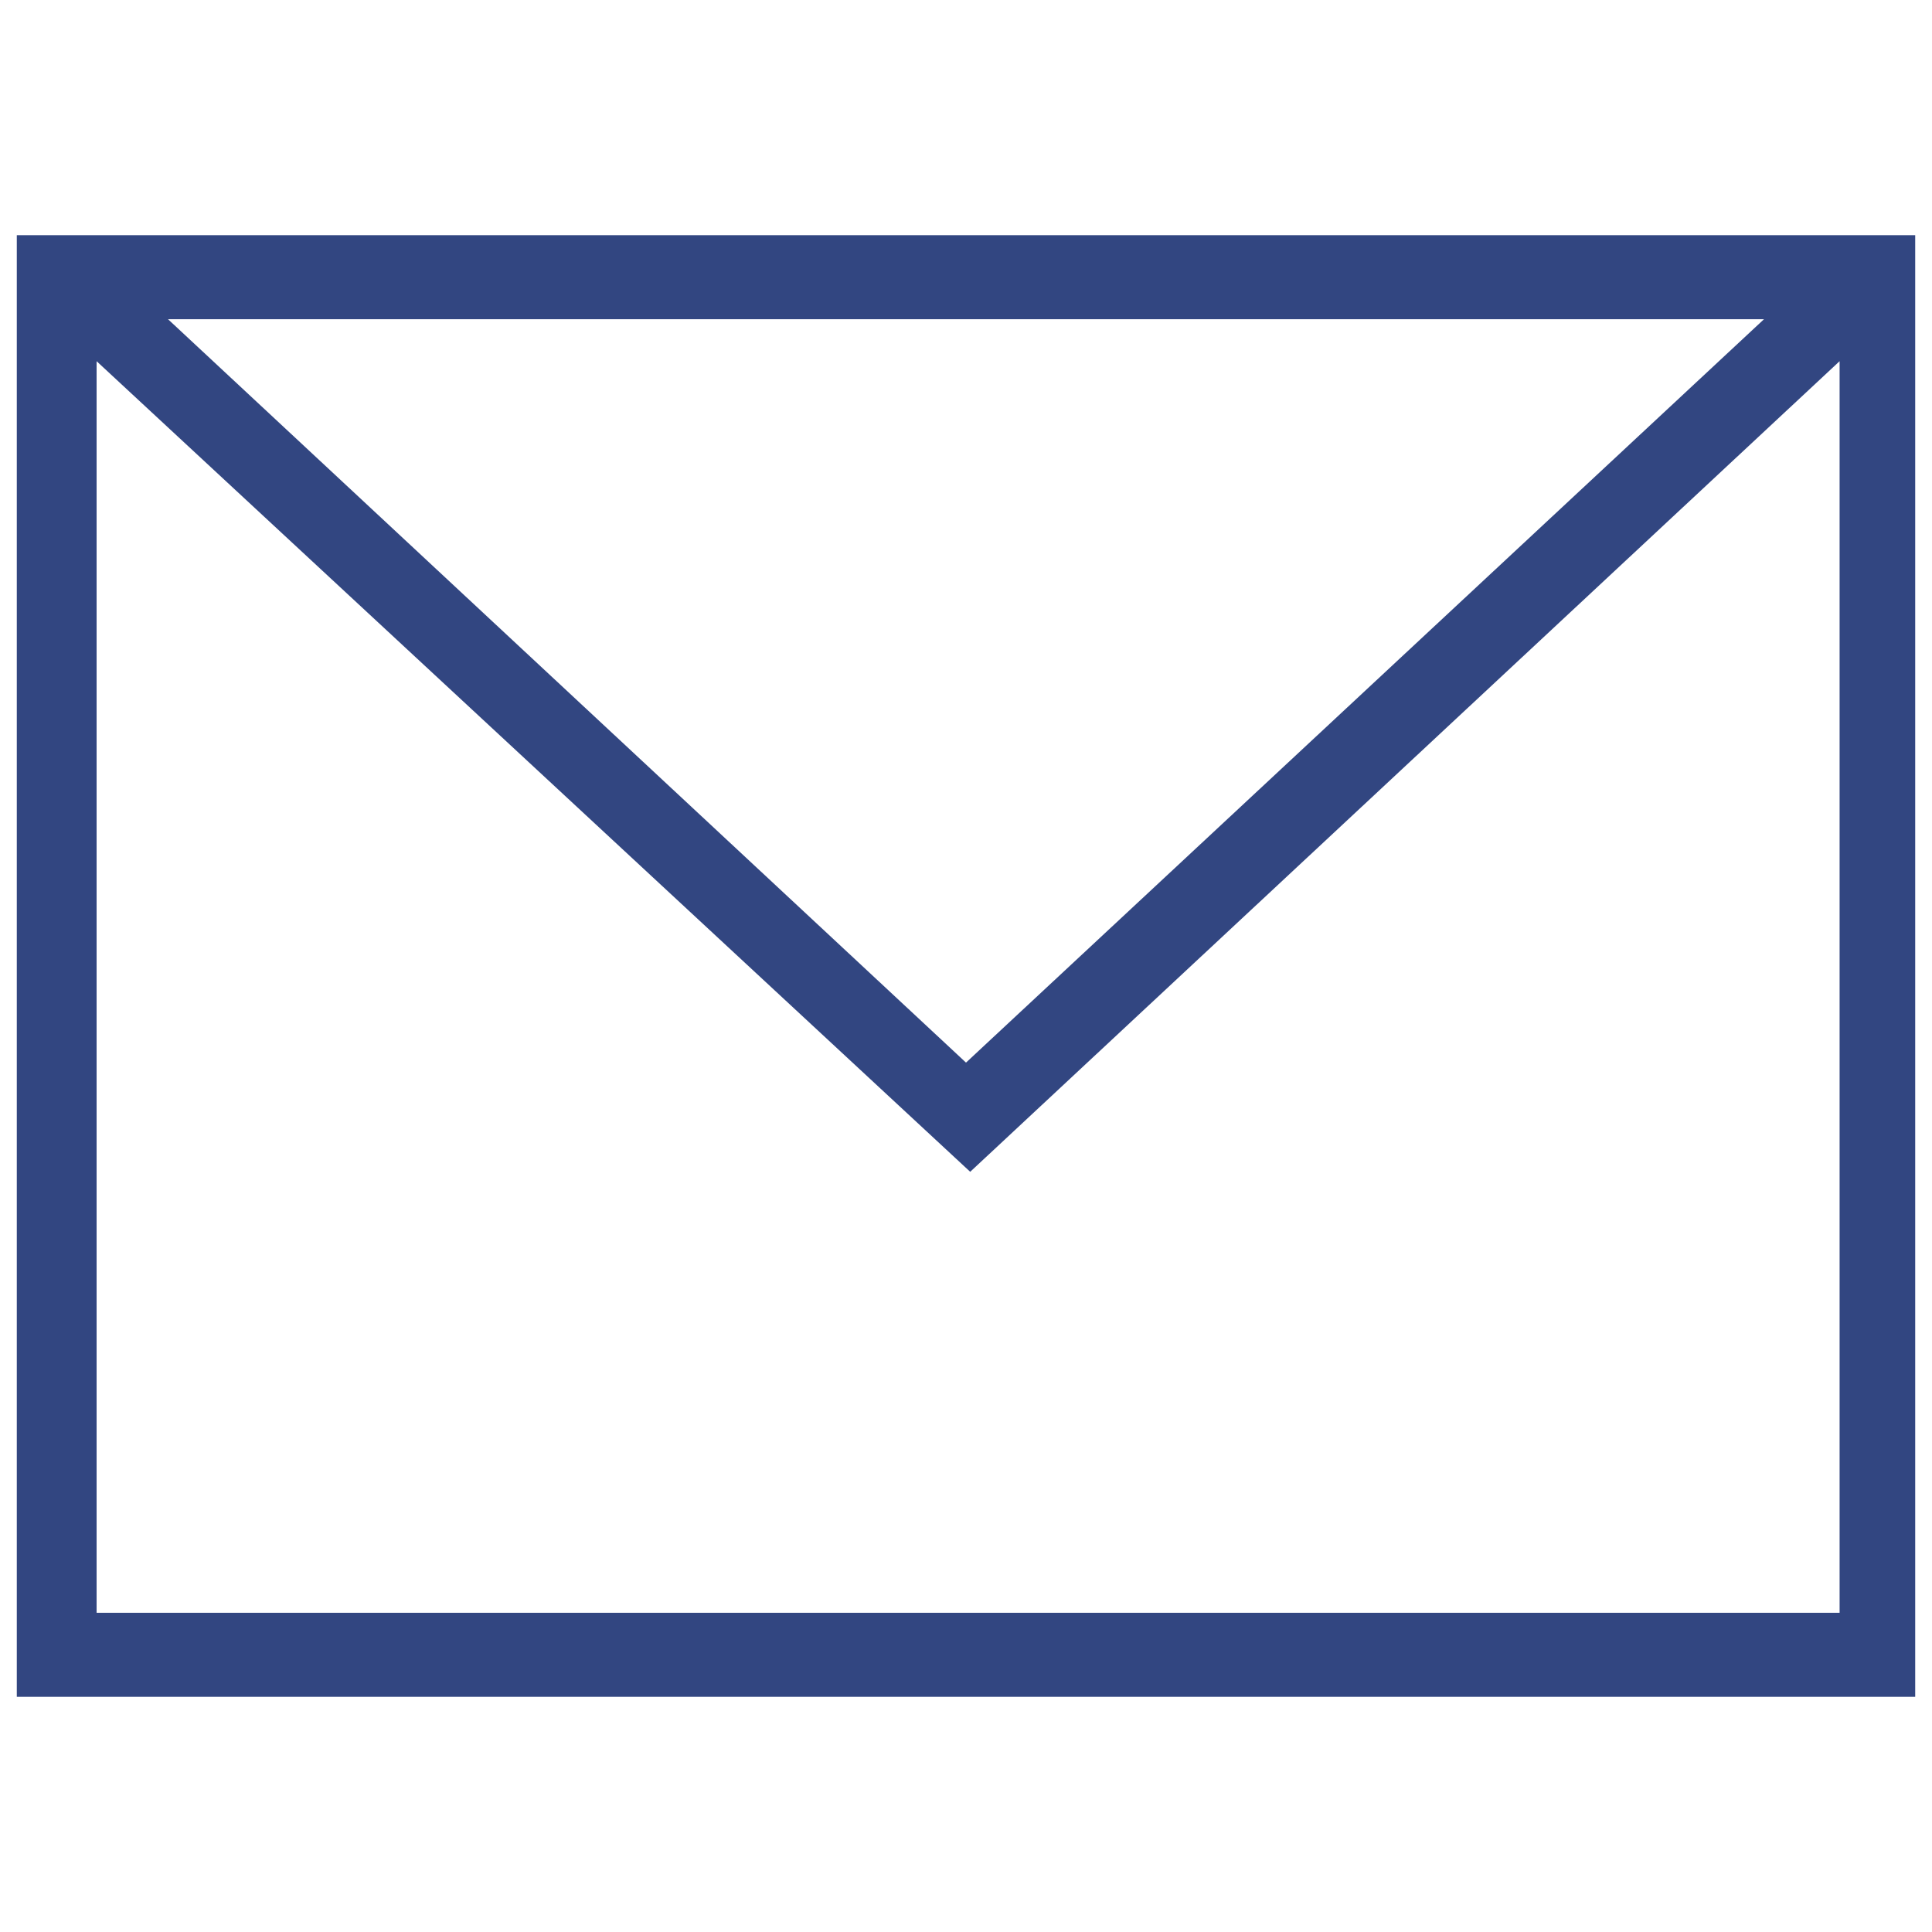
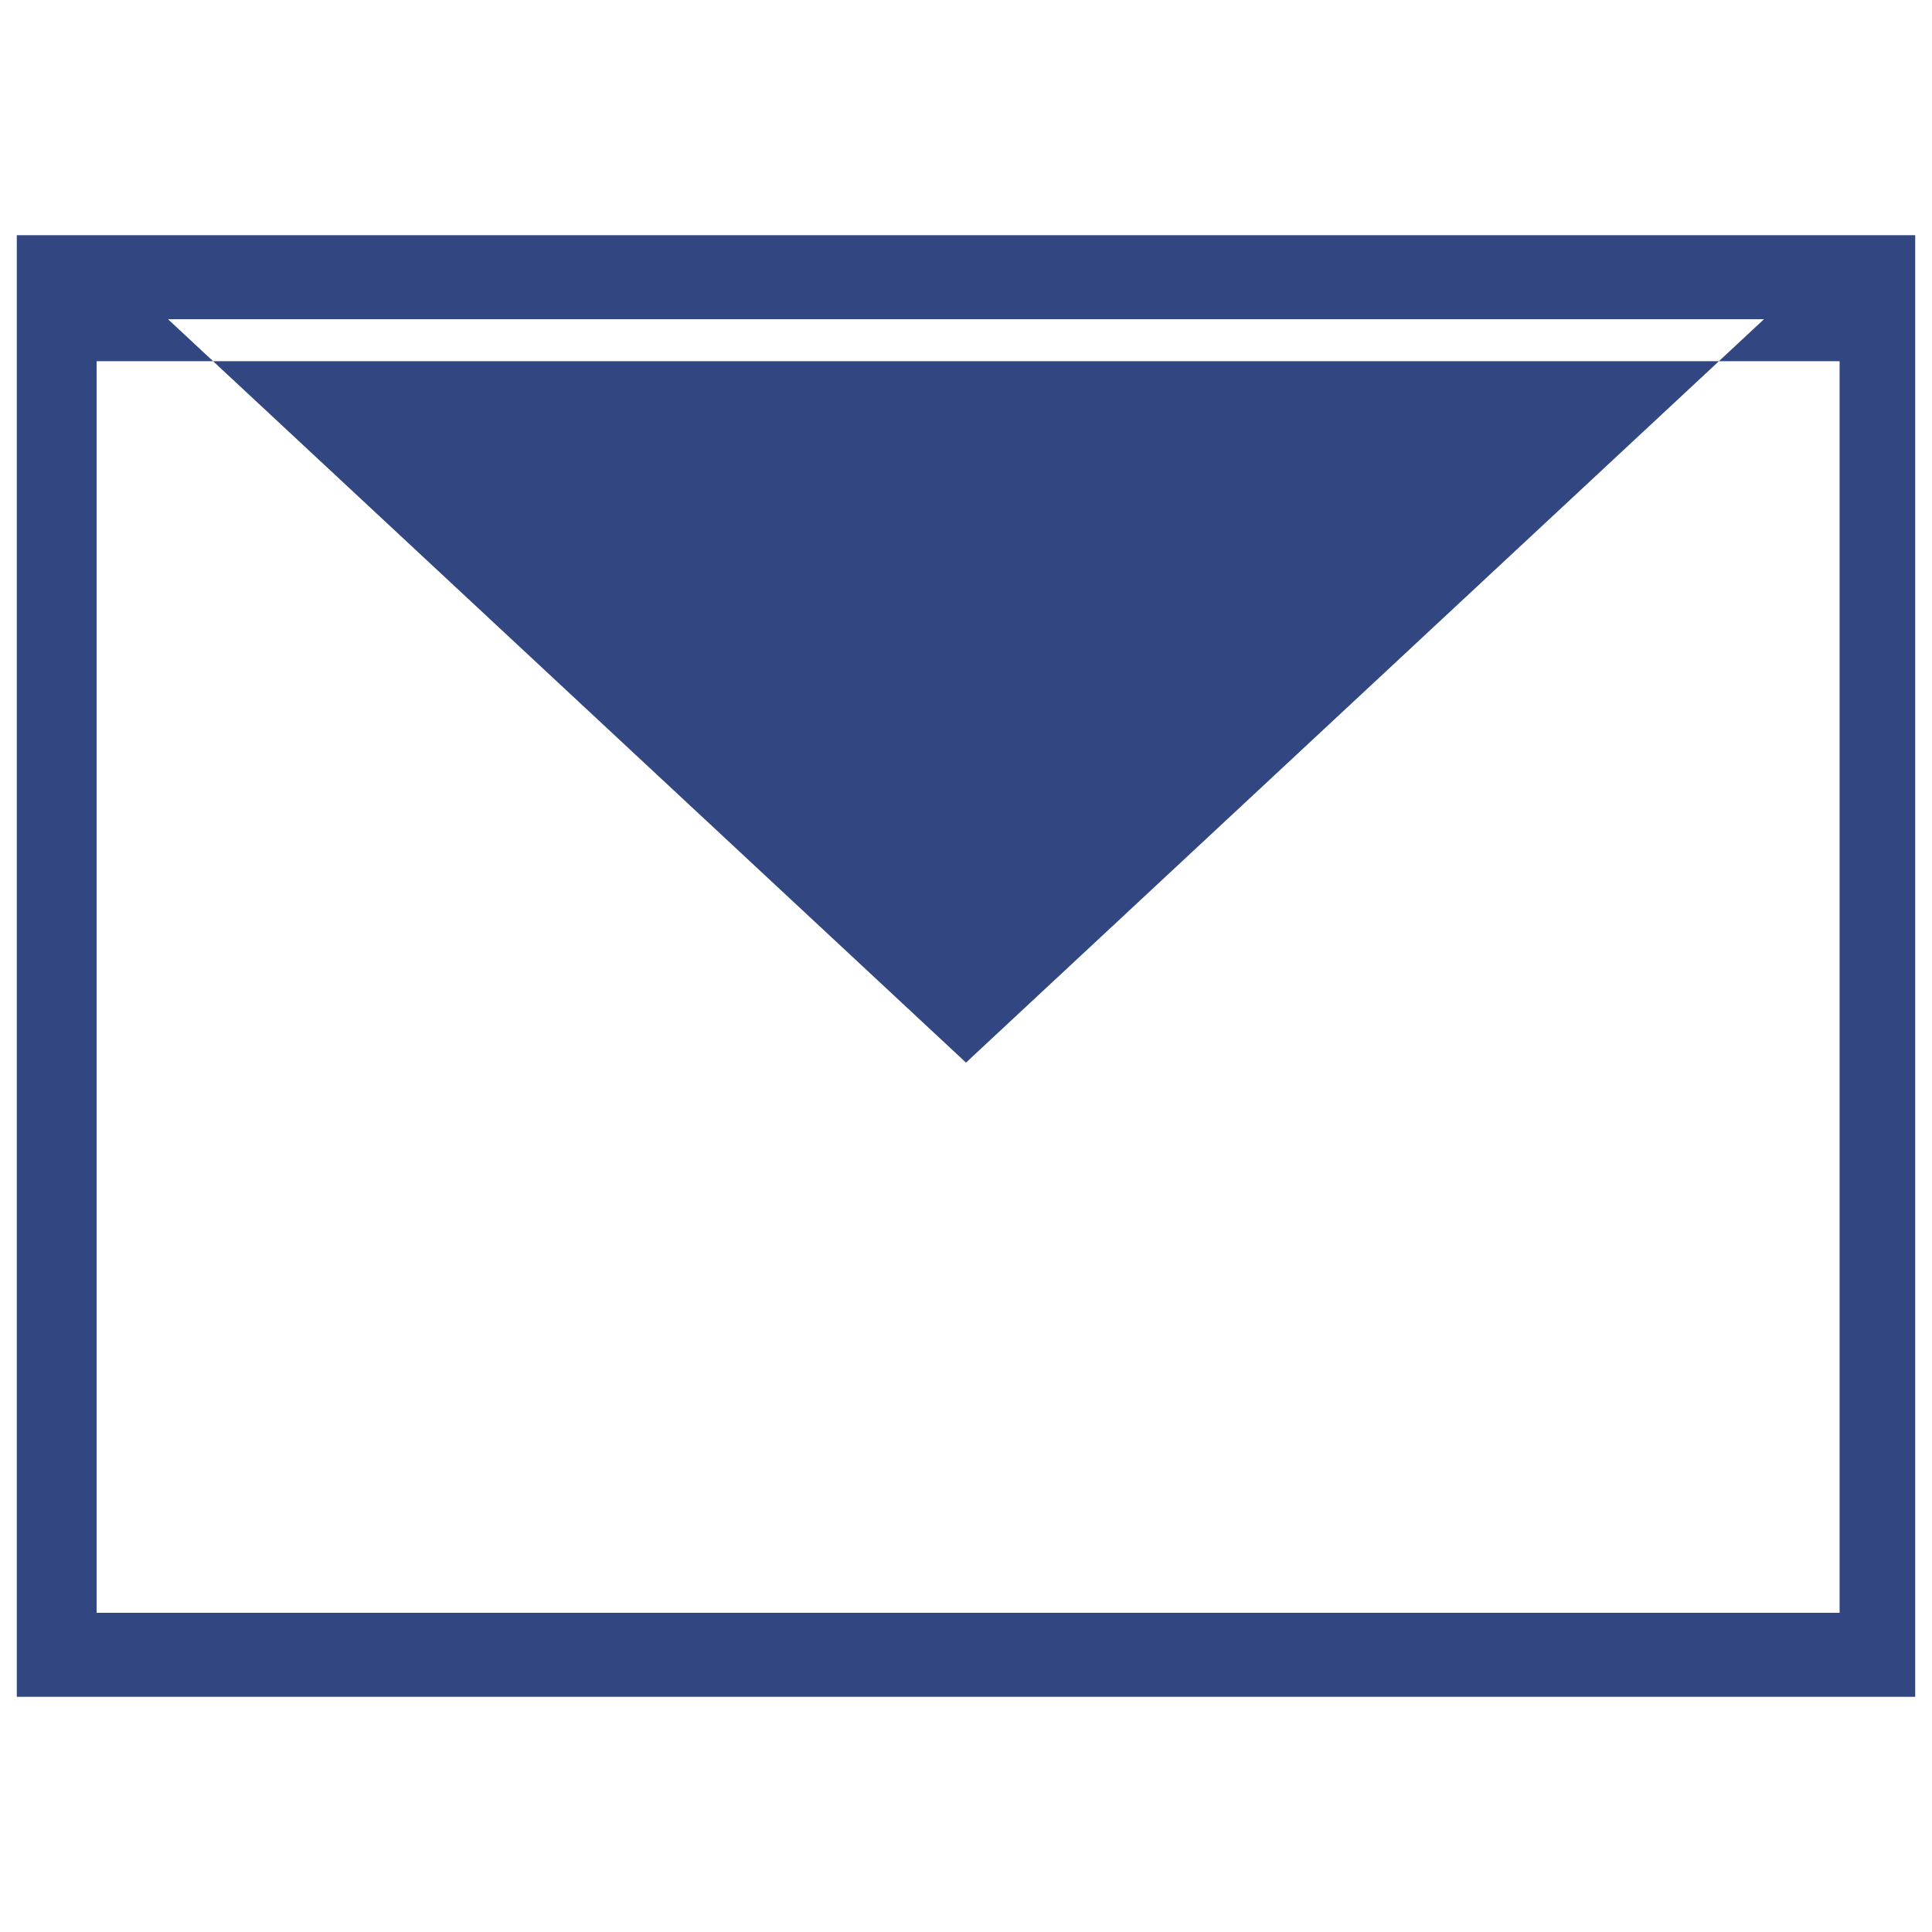
<svg xmlns="http://www.w3.org/2000/svg" id="_レイヤー_1" data-name="レイヤー 1" version="1.1" viewBox="0 0 46 46">
  <defs>
    <style>
      .cls-1 {
        fill: #324681;
        fill-rule: evenodd;
        stroke-width: 0px;
      }
    </style>
  </defs>
-   <path class="cls-1" d="M45.6,40.4H.4V5.6h45.2v34.7ZM2.3,8.6v29.8h41.5V8.6l-20.7,19.3L2.3,8.6ZM42,7.6H4l19,17.7L42,7.6Z" />
+   <path class="cls-1" d="M45.6,40.4H.4V5.6h45.2v34.7ZM2.3,8.6v29.8h41.5V8.6L2.3,8.6ZM42,7.6H4l19,17.7L42,7.6Z" />
</svg>